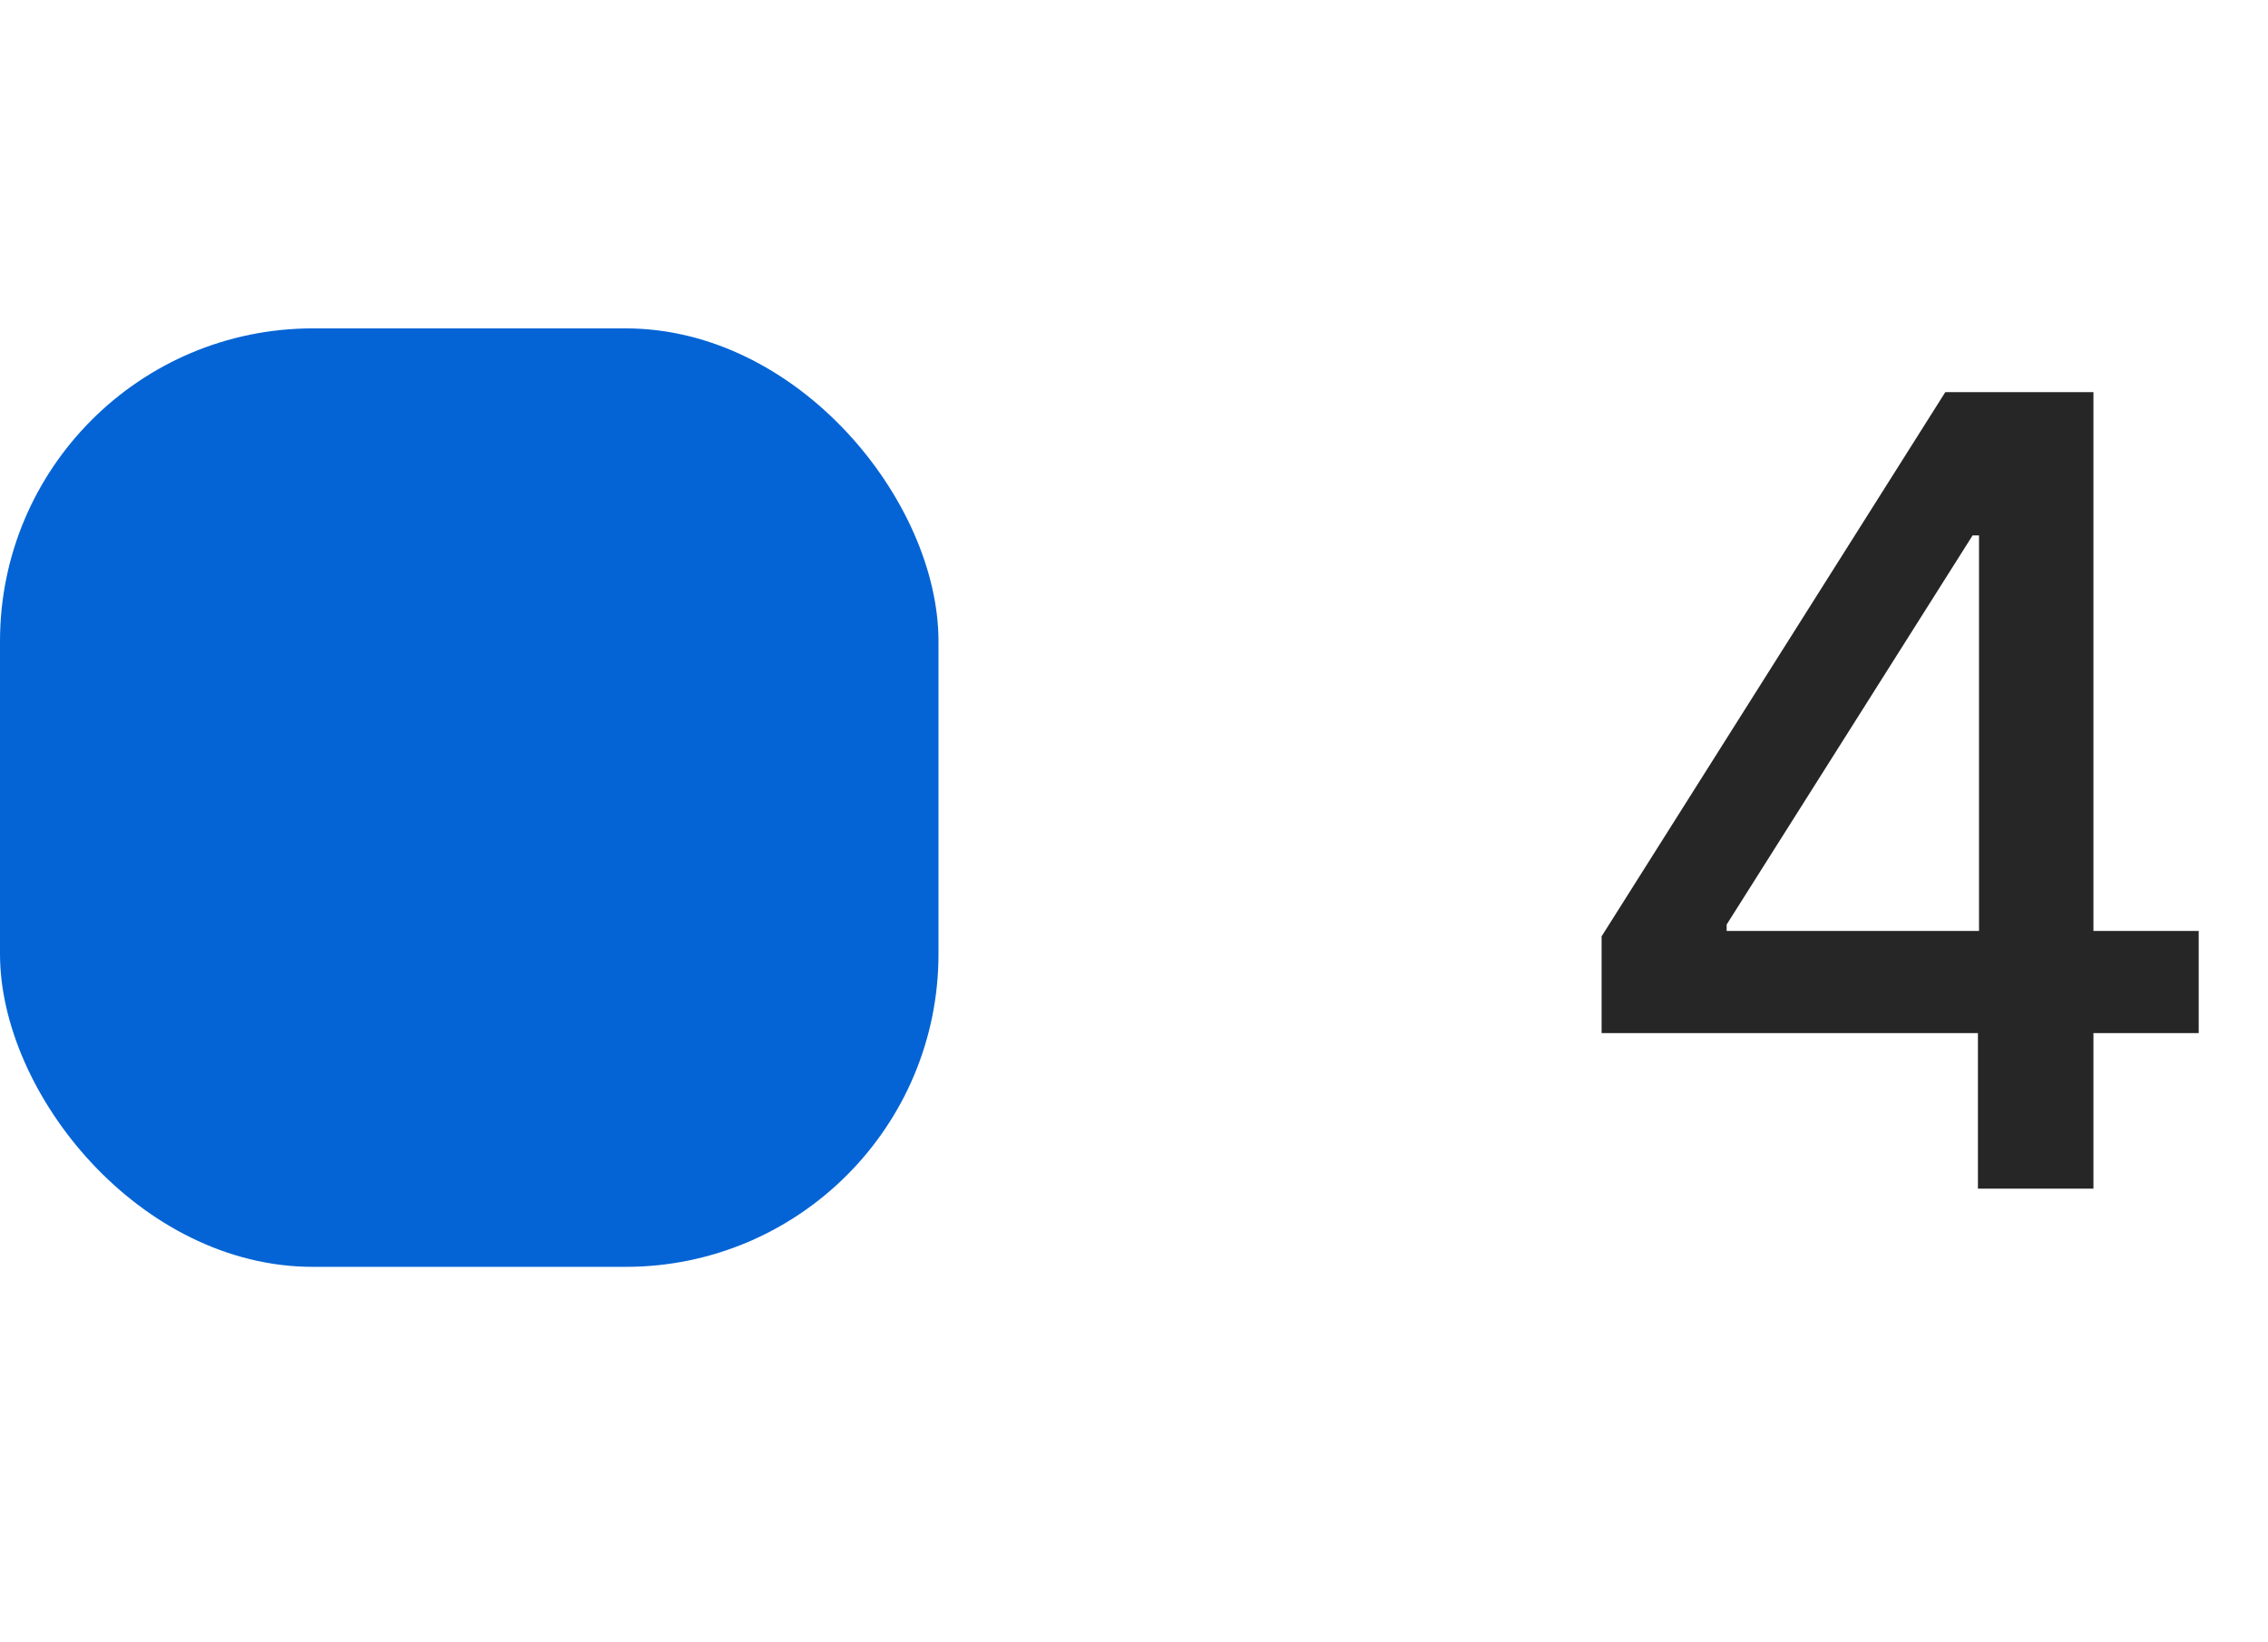
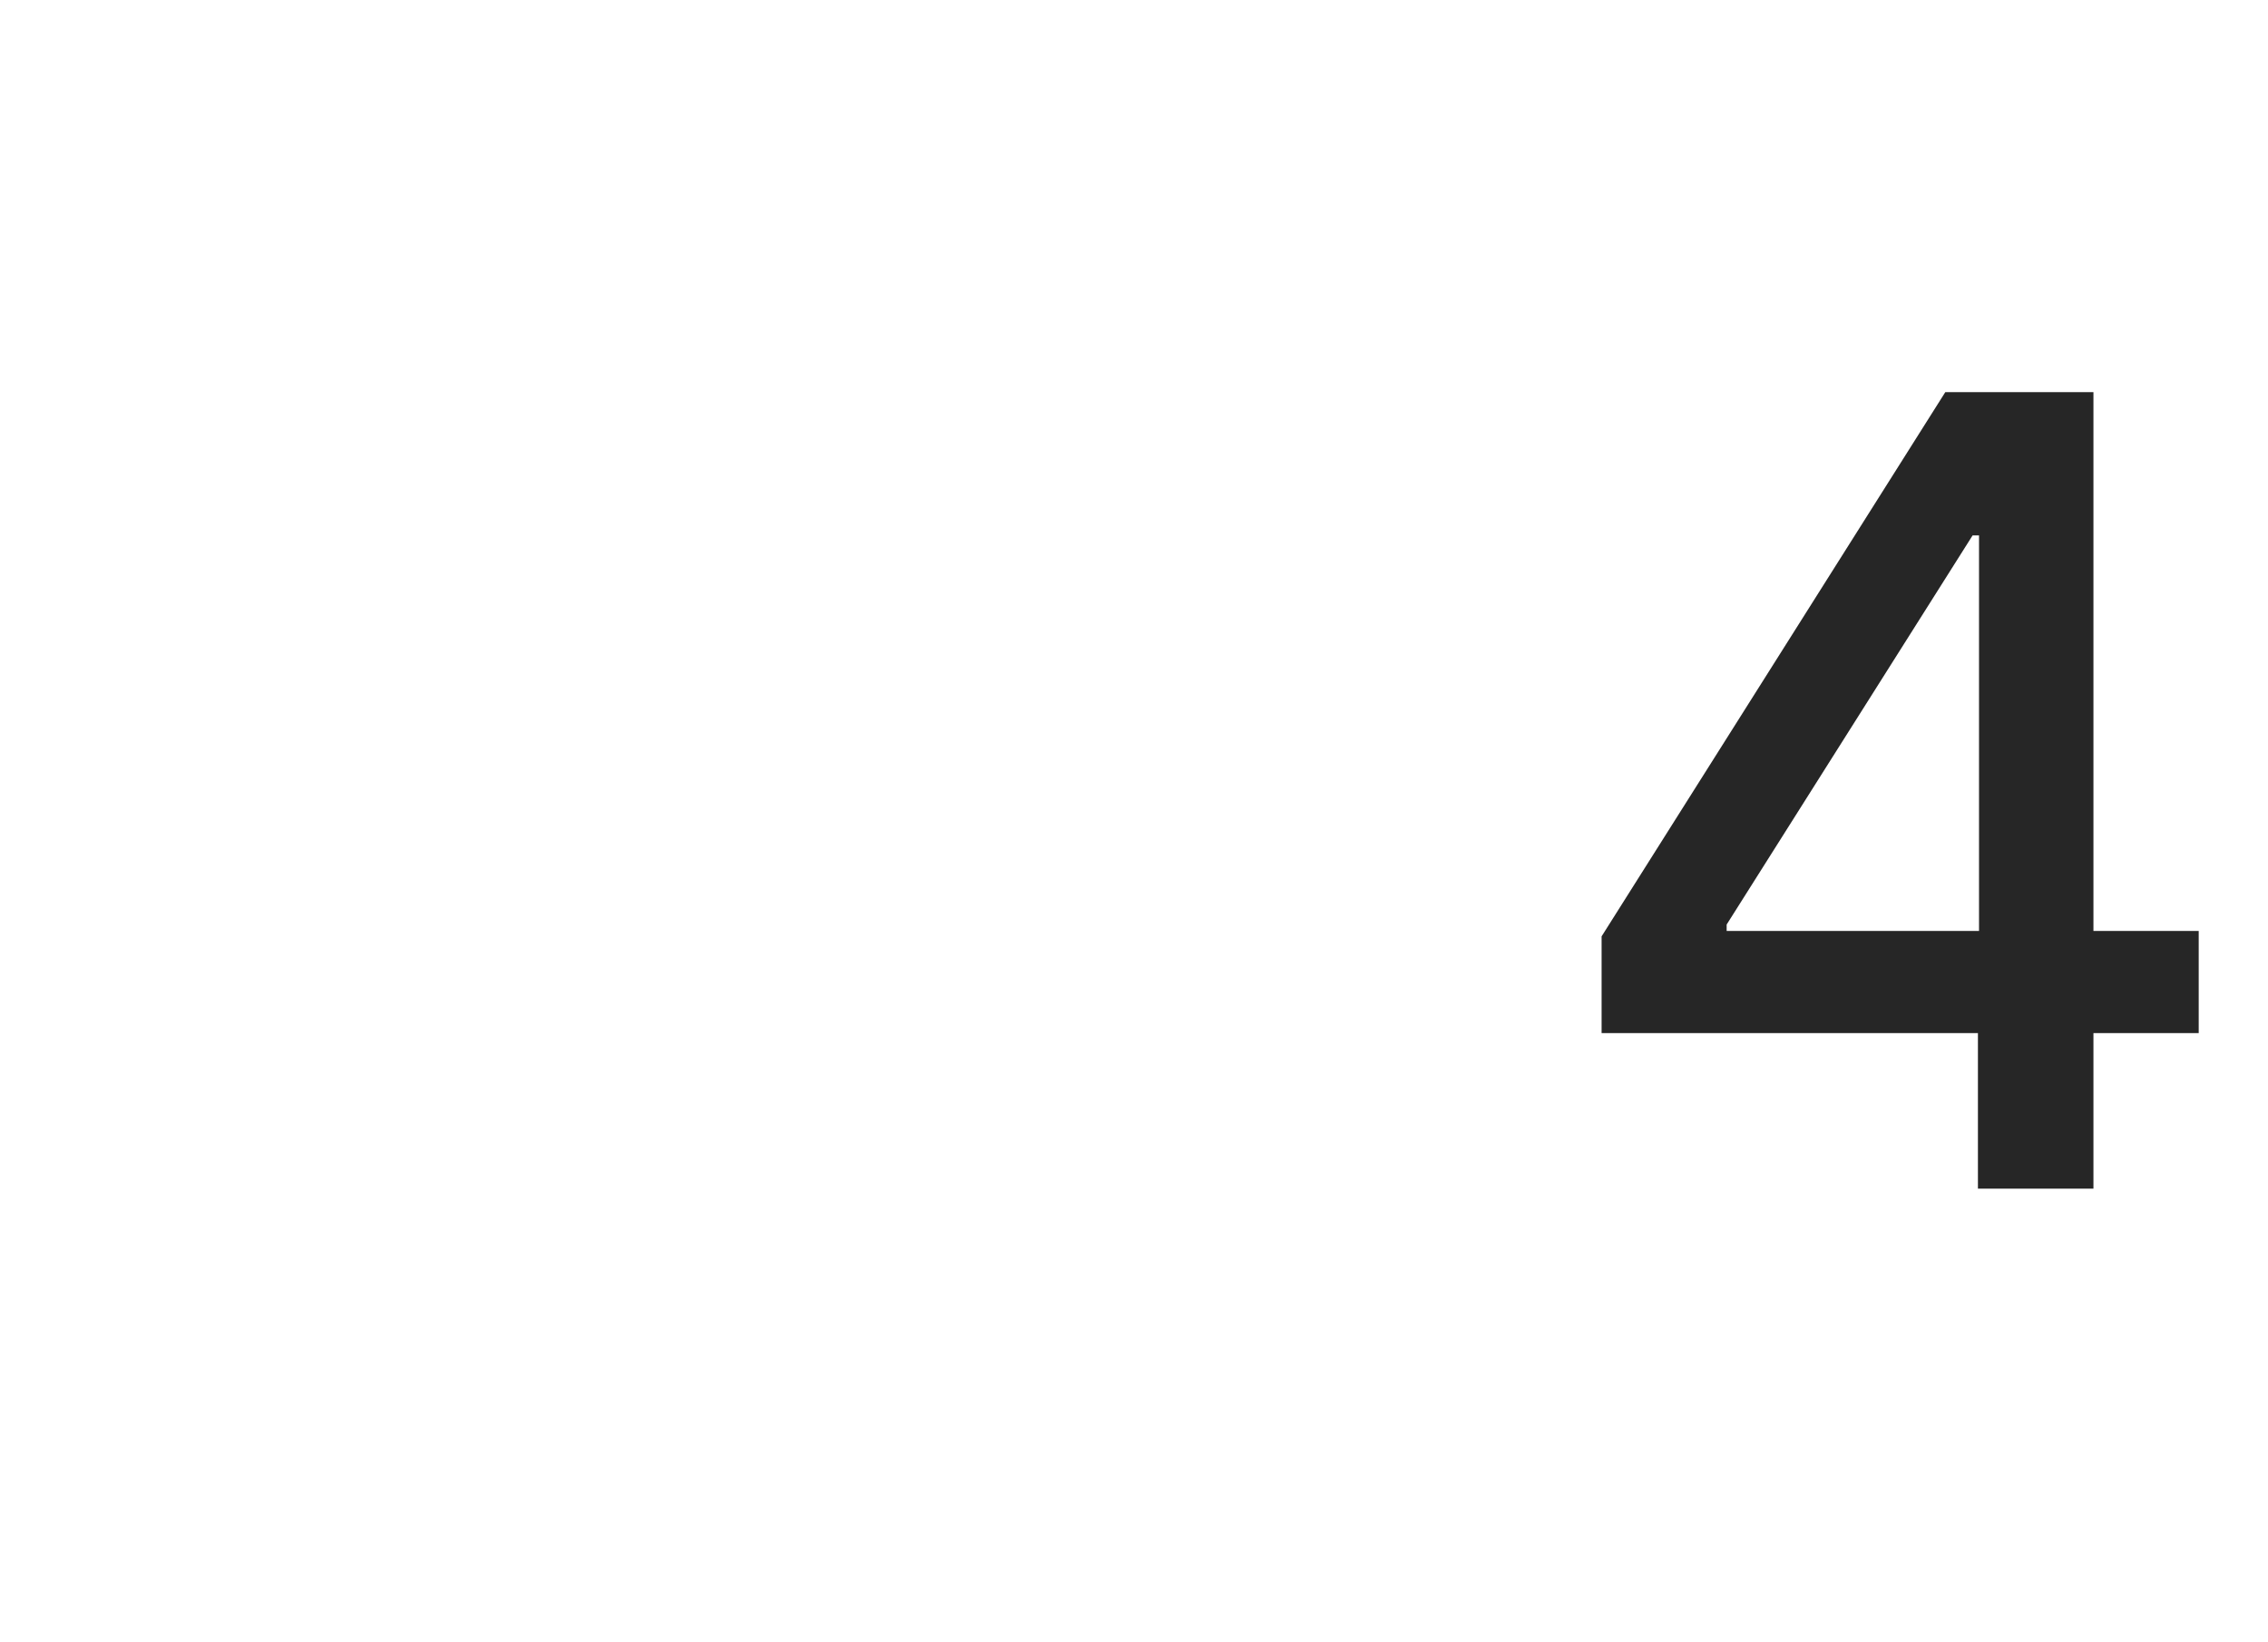
<svg xmlns="http://www.w3.org/2000/svg" width="29" height="21" viewBox="0 0 29 21" fill="none">
-   <rect y="4.199" width="12" height="12" rx="4" fill="#0464D5" />
  <path d="M20.479 13.21V11.973L24.874 5.014H25.852V6.846H25.223L22.078 11.822V11.904H28.114V13.21H20.479ZM25.291 15.199V12.834L25.305 12.267V5.014H26.768V15.199H25.291Z" fill="#262626" />
</svg>